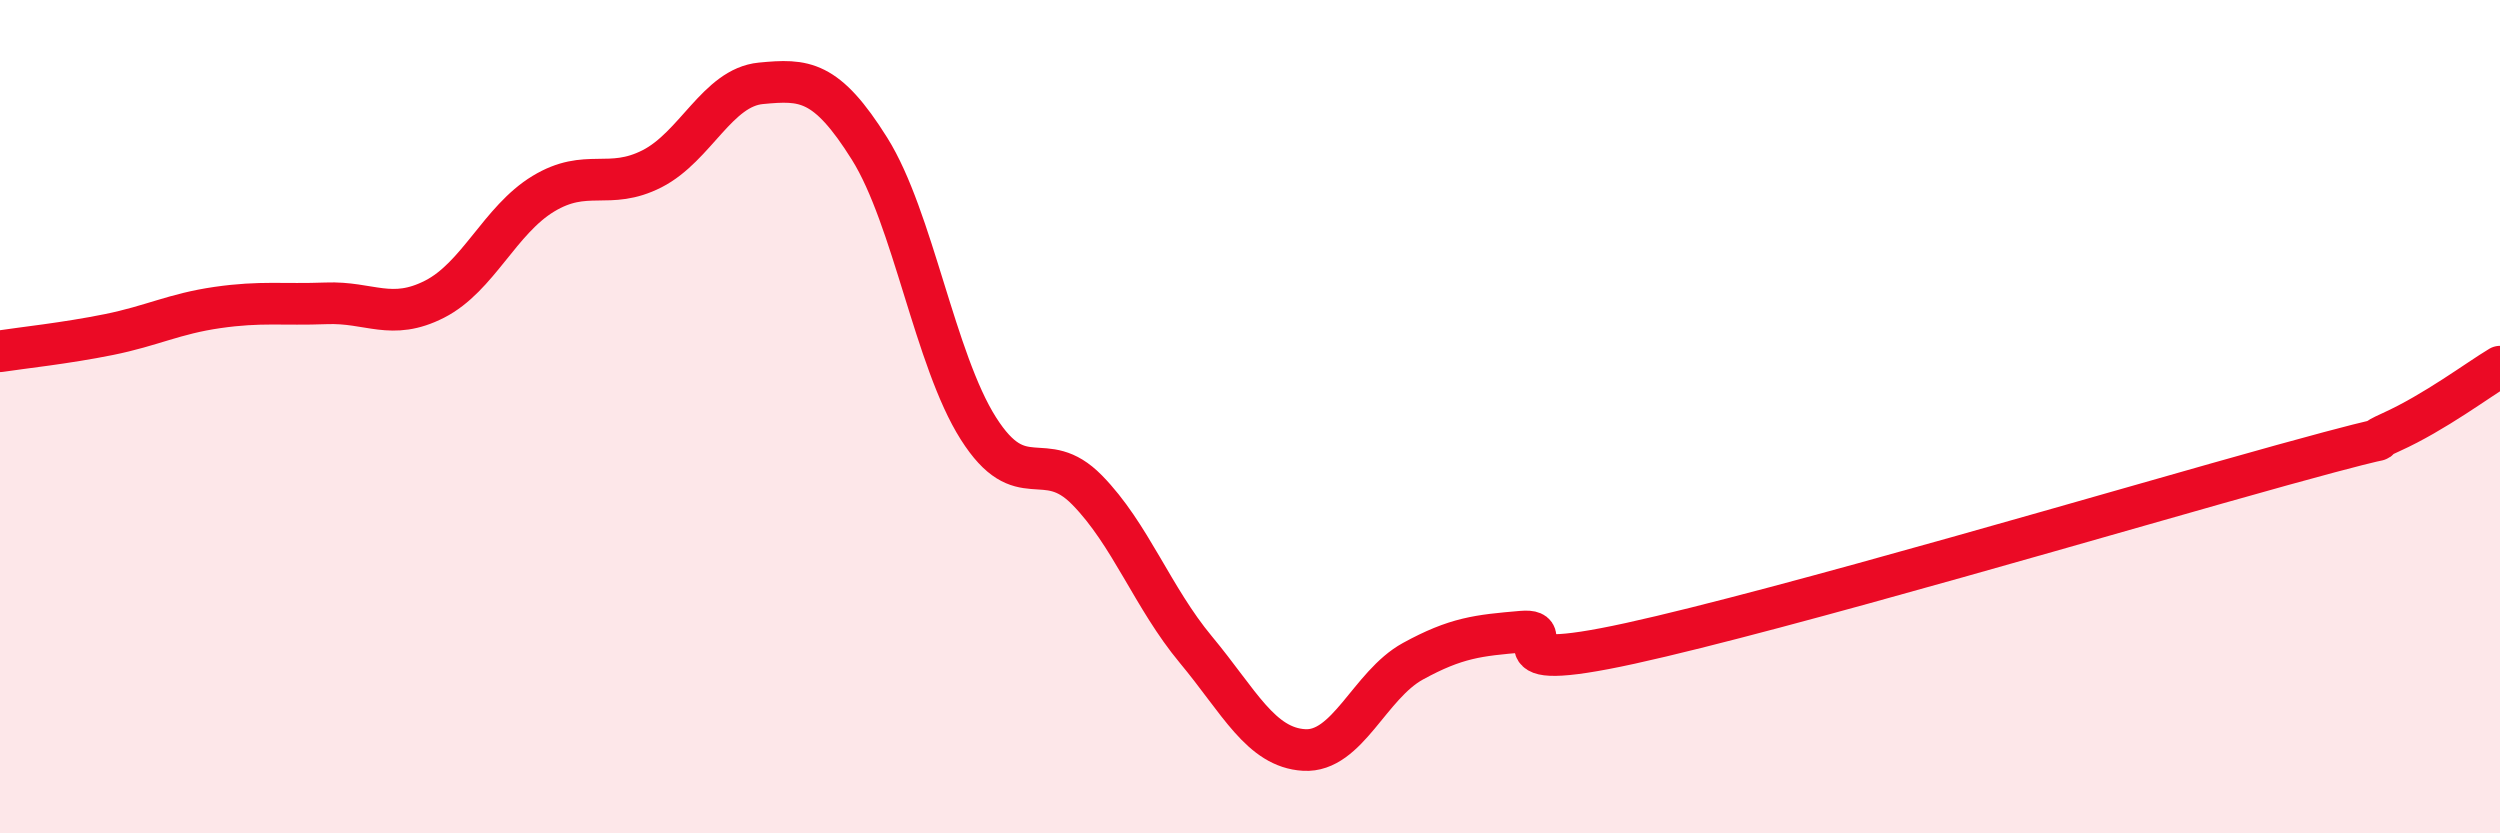
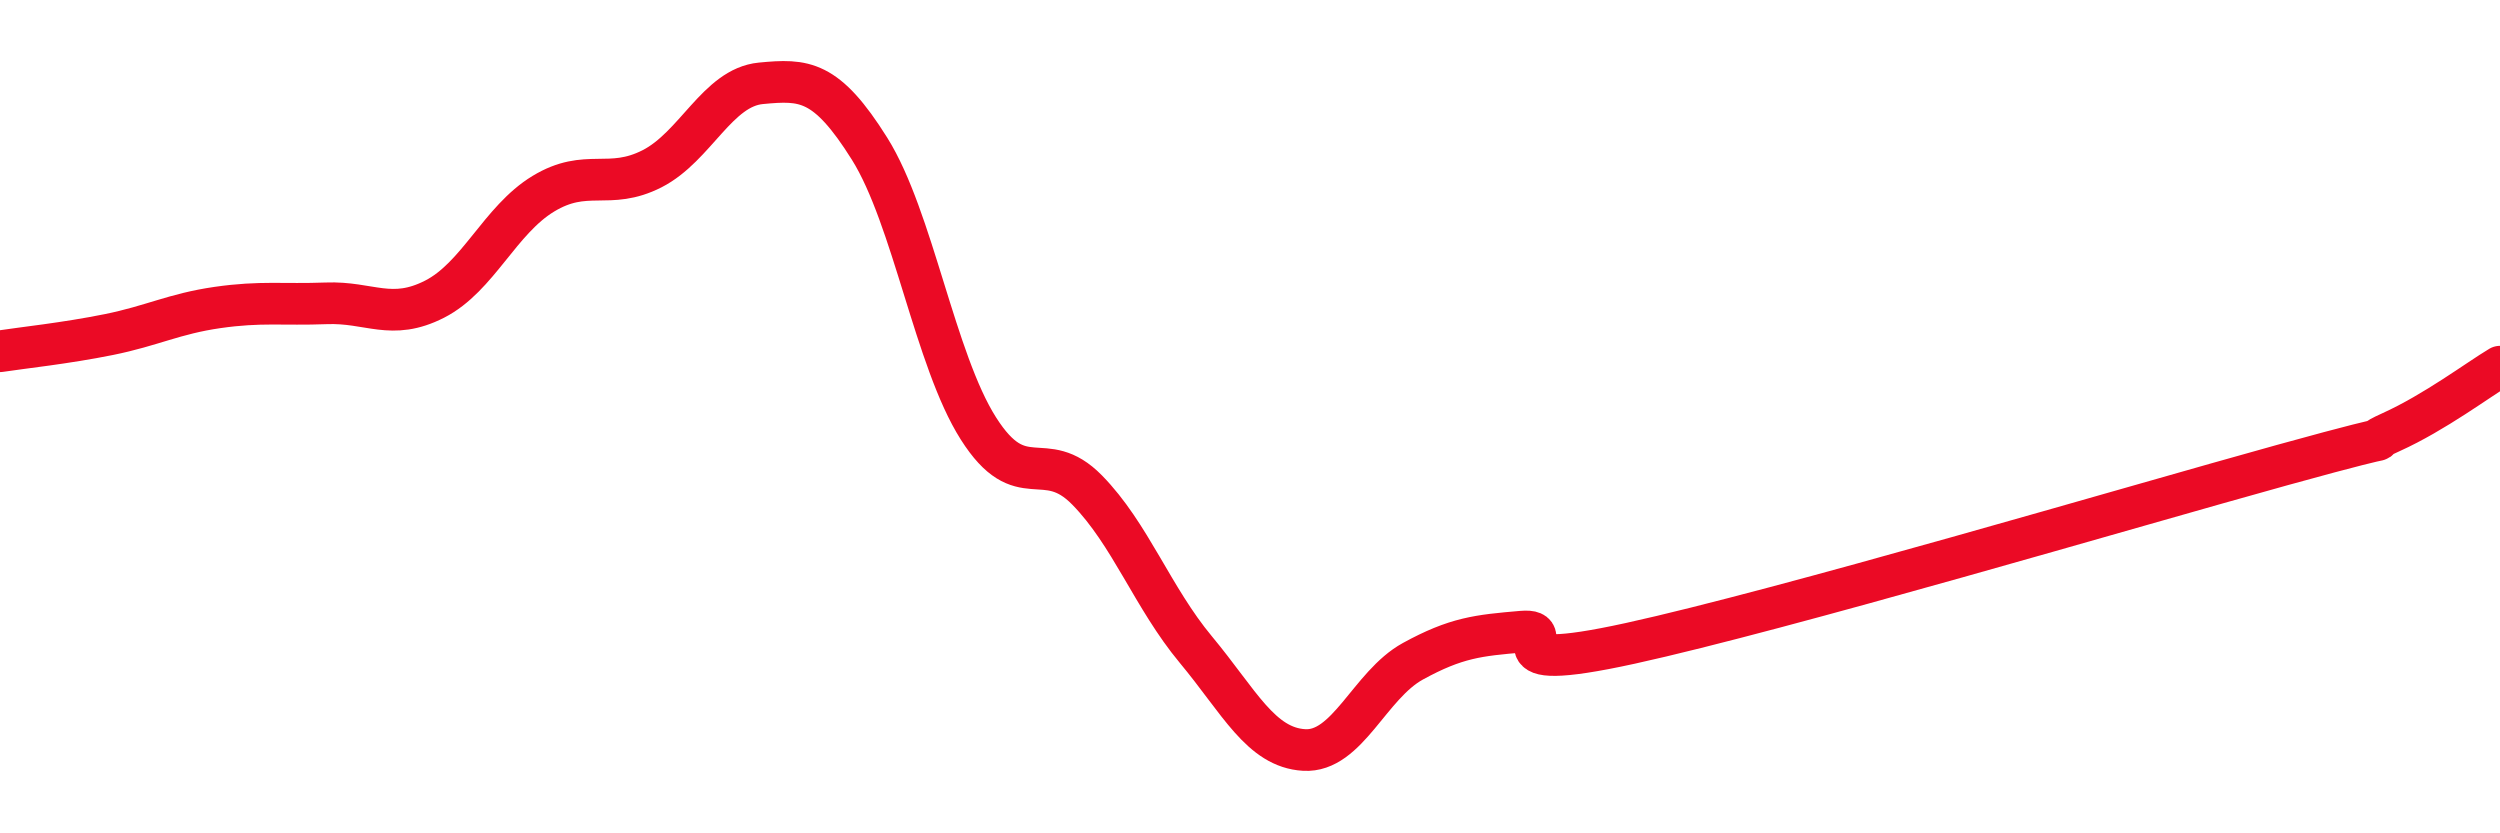
<svg xmlns="http://www.w3.org/2000/svg" width="60" height="20" viewBox="0 0 60 20">
-   <path d="M 0,8.43 C 0.52,8.35 1.57,8.24 2.61,8.03 C 3.65,7.82 4.18,7.53 5.22,7.38 C 6.26,7.23 6.79,7.32 7.83,7.28 C 8.87,7.24 9.39,7.71 10.43,7.18 C 11.47,6.65 12,5.28 13.04,4.65 C 14.08,4.02 14.61,4.58 15.65,4.05 C 16.69,3.52 17.22,2.1 18.26,2 C 19.3,1.9 19.83,1.91 20.87,3.57 C 21.91,5.23 22.44,8.64 23.48,10.28 C 24.52,11.92 25.05,10.7 26.09,11.76 C 27.13,12.82 27.66,14.34 28.7,15.59 C 29.74,16.84 30.26,17.94 31.3,18 C 32.34,18.06 32.87,16.44 33.91,15.87 C 34.95,15.3 35.48,15.25 36.52,15.16 C 37.56,15.07 35.48,16.24 39.13,15.44 C 42.78,14.64 51.13,12.17 54.78,11.16 C 58.43,10.15 56.35,10.84 57.39,10.37 C 58.43,9.9 59.48,9.11 60,8.8L60 20L0 20Z" fill="#EB0A25" opacity="0.1" stroke-linecap="round" stroke-linejoin="round" />
  <path d="M 0,8.43 C 0.52,8.35 1.57,8.24 2.61,8.03 C 3.65,7.82 4.18,7.53 5.22,7.38 C 6.26,7.23 6.79,7.32 7.83,7.28 C 8.87,7.24 9.39,7.71 10.43,7.18 C 11.47,6.65 12,5.28 13.04,4.65 C 14.08,4.02 14.61,4.58 15.65,4.05 C 16.69,3.52 17.22,2.1 18.26,2 C 19.3,1.9 19.83,1.91 20.87,3.57 C 21.91,5.23 22.44,8.64 23.48,10.28 C 24.52,11.92 25.05,10.7 26.09,11.76 C 27.13,12.82 27.66,14.34 28.7,15.59 C 29.74,16.84 30.26,17.94 31.3,18 C 32.34,18.06 32.87,16.44 33.91,15.87 C 34.95,15.3 35.48,15.25 36.52,15.16 C 37.56,15.07 35.48,16.24 39.13,15.44 C 42.78,14.64 51.13,12.17 54.78,11.16 C 58.43,10.15 56.35,10.84 57.39,10.37 C 58.43,9.9 59.48,9.11 60,8.8" stroke="#EB0A25" stroke-width="1" fill="none" stroke-linecap="round" stroke-linejoin="round" />
</svg>